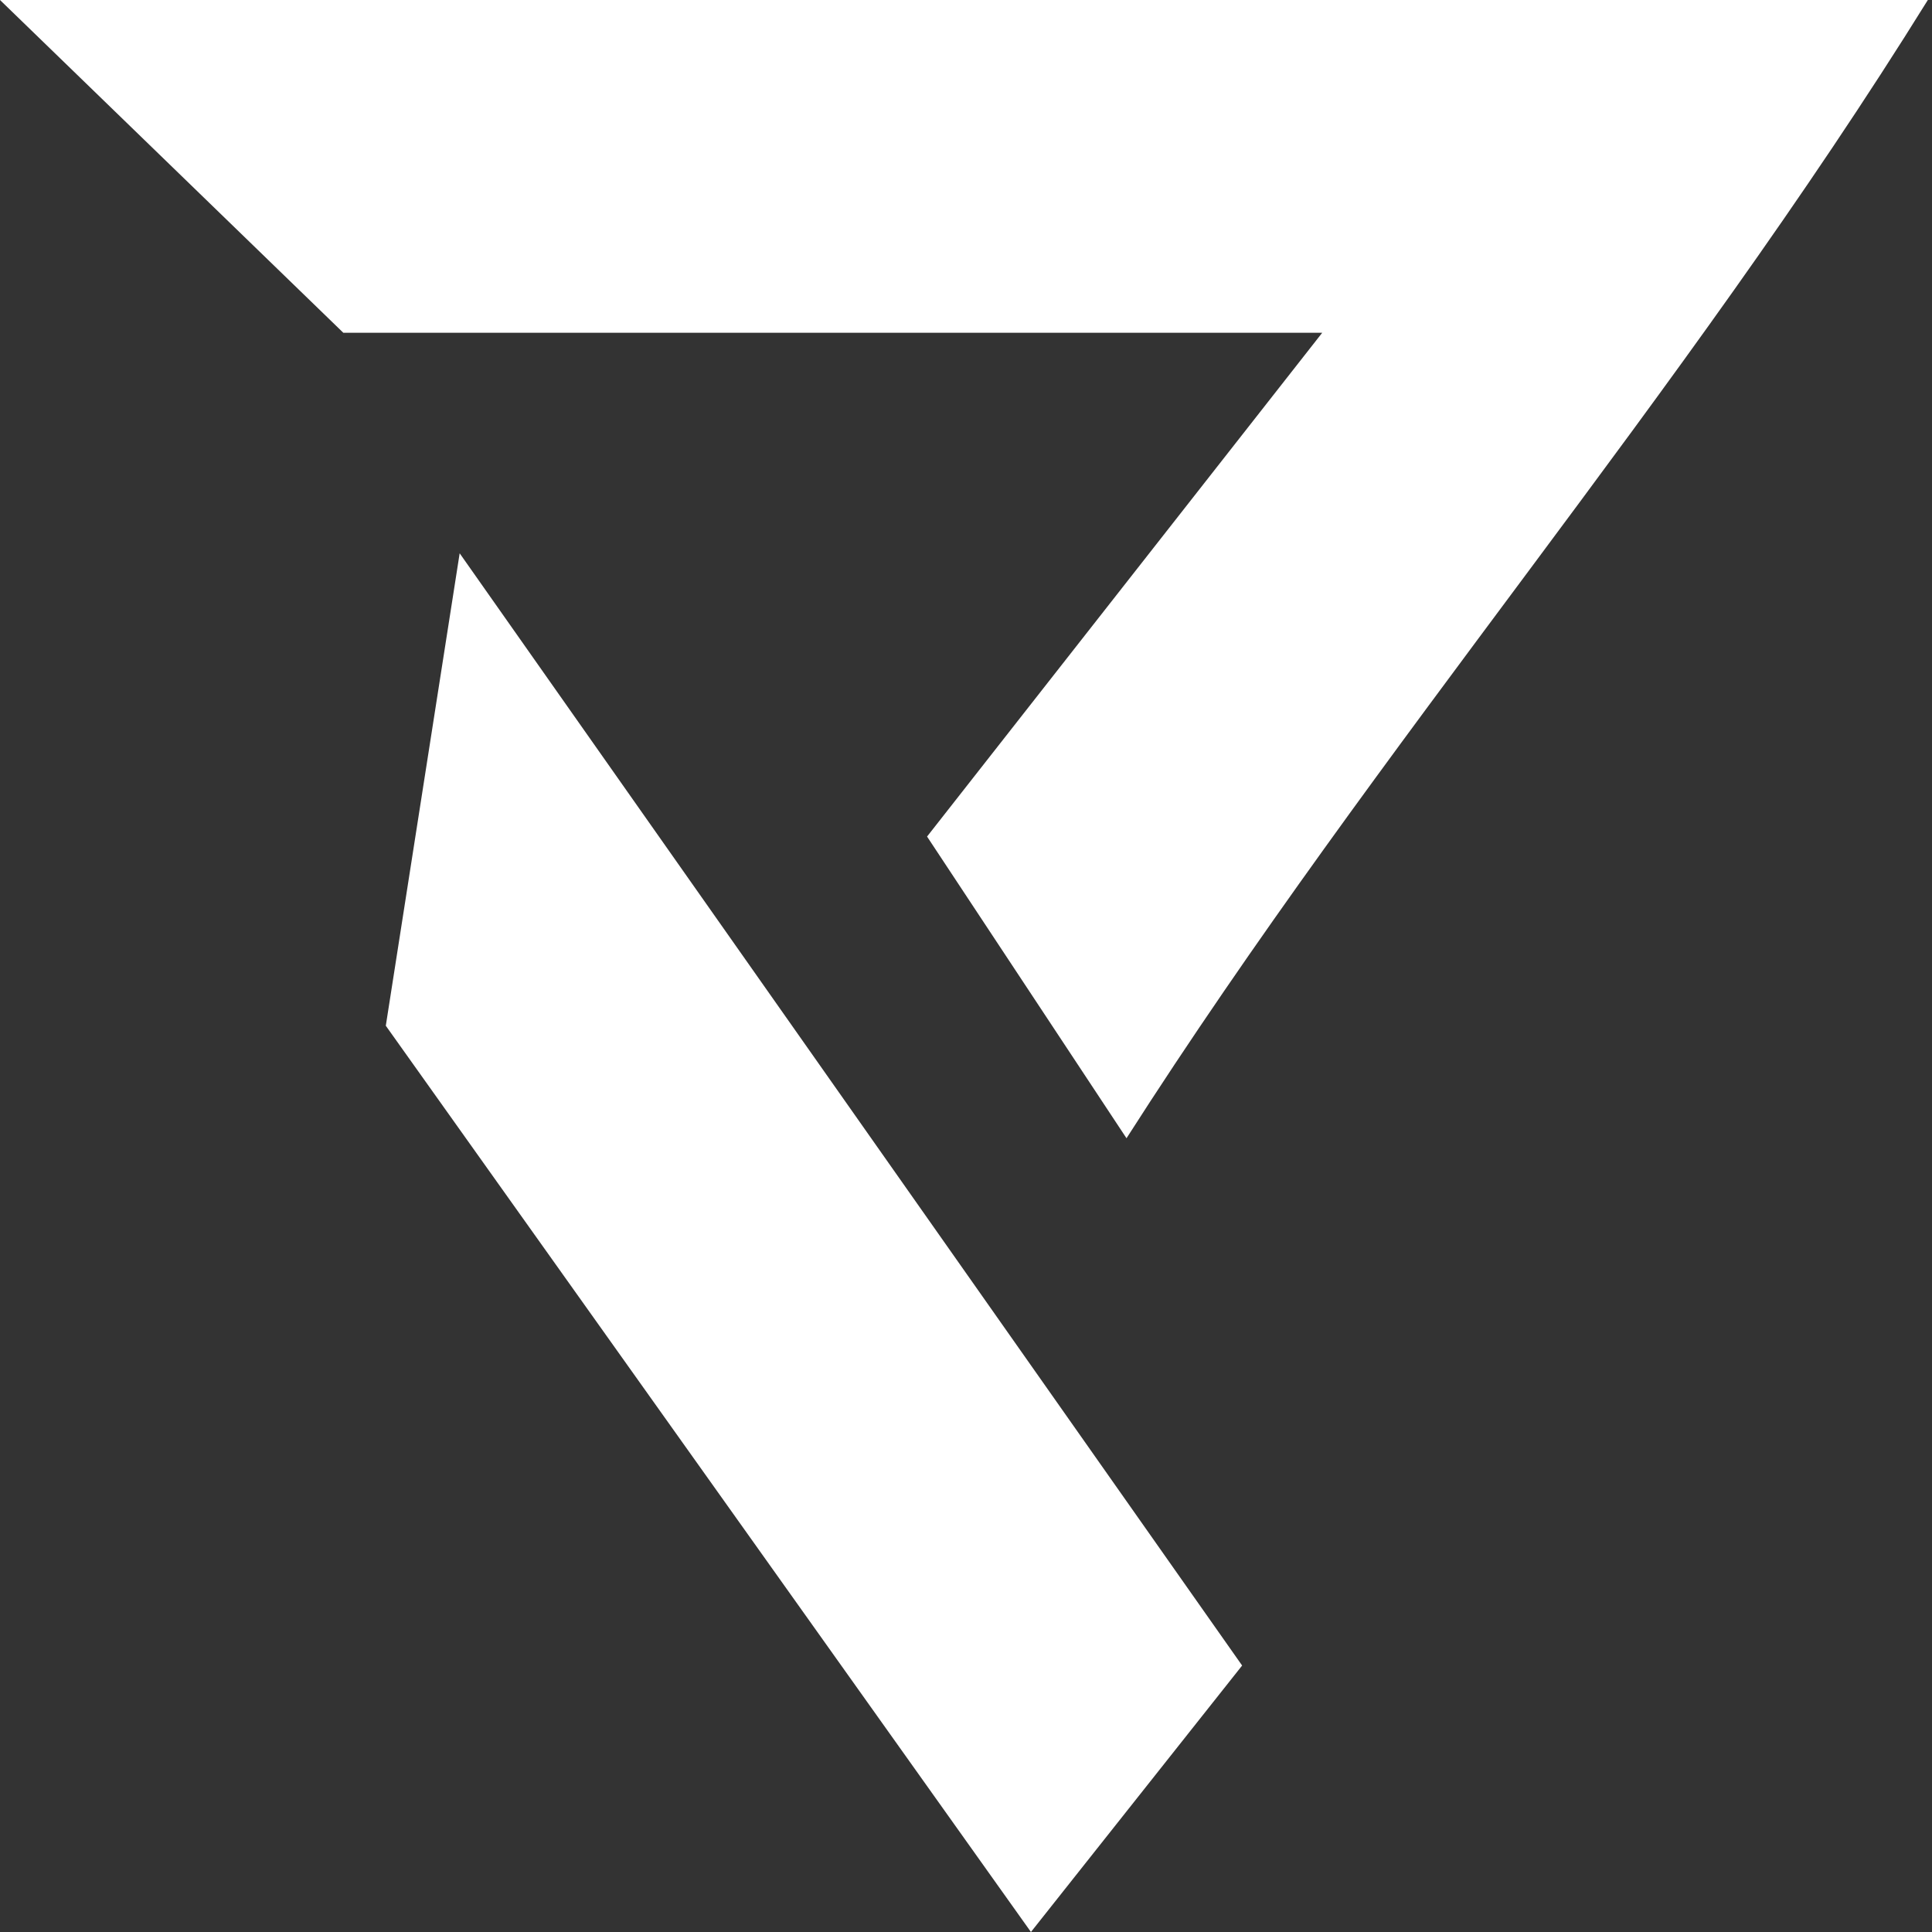
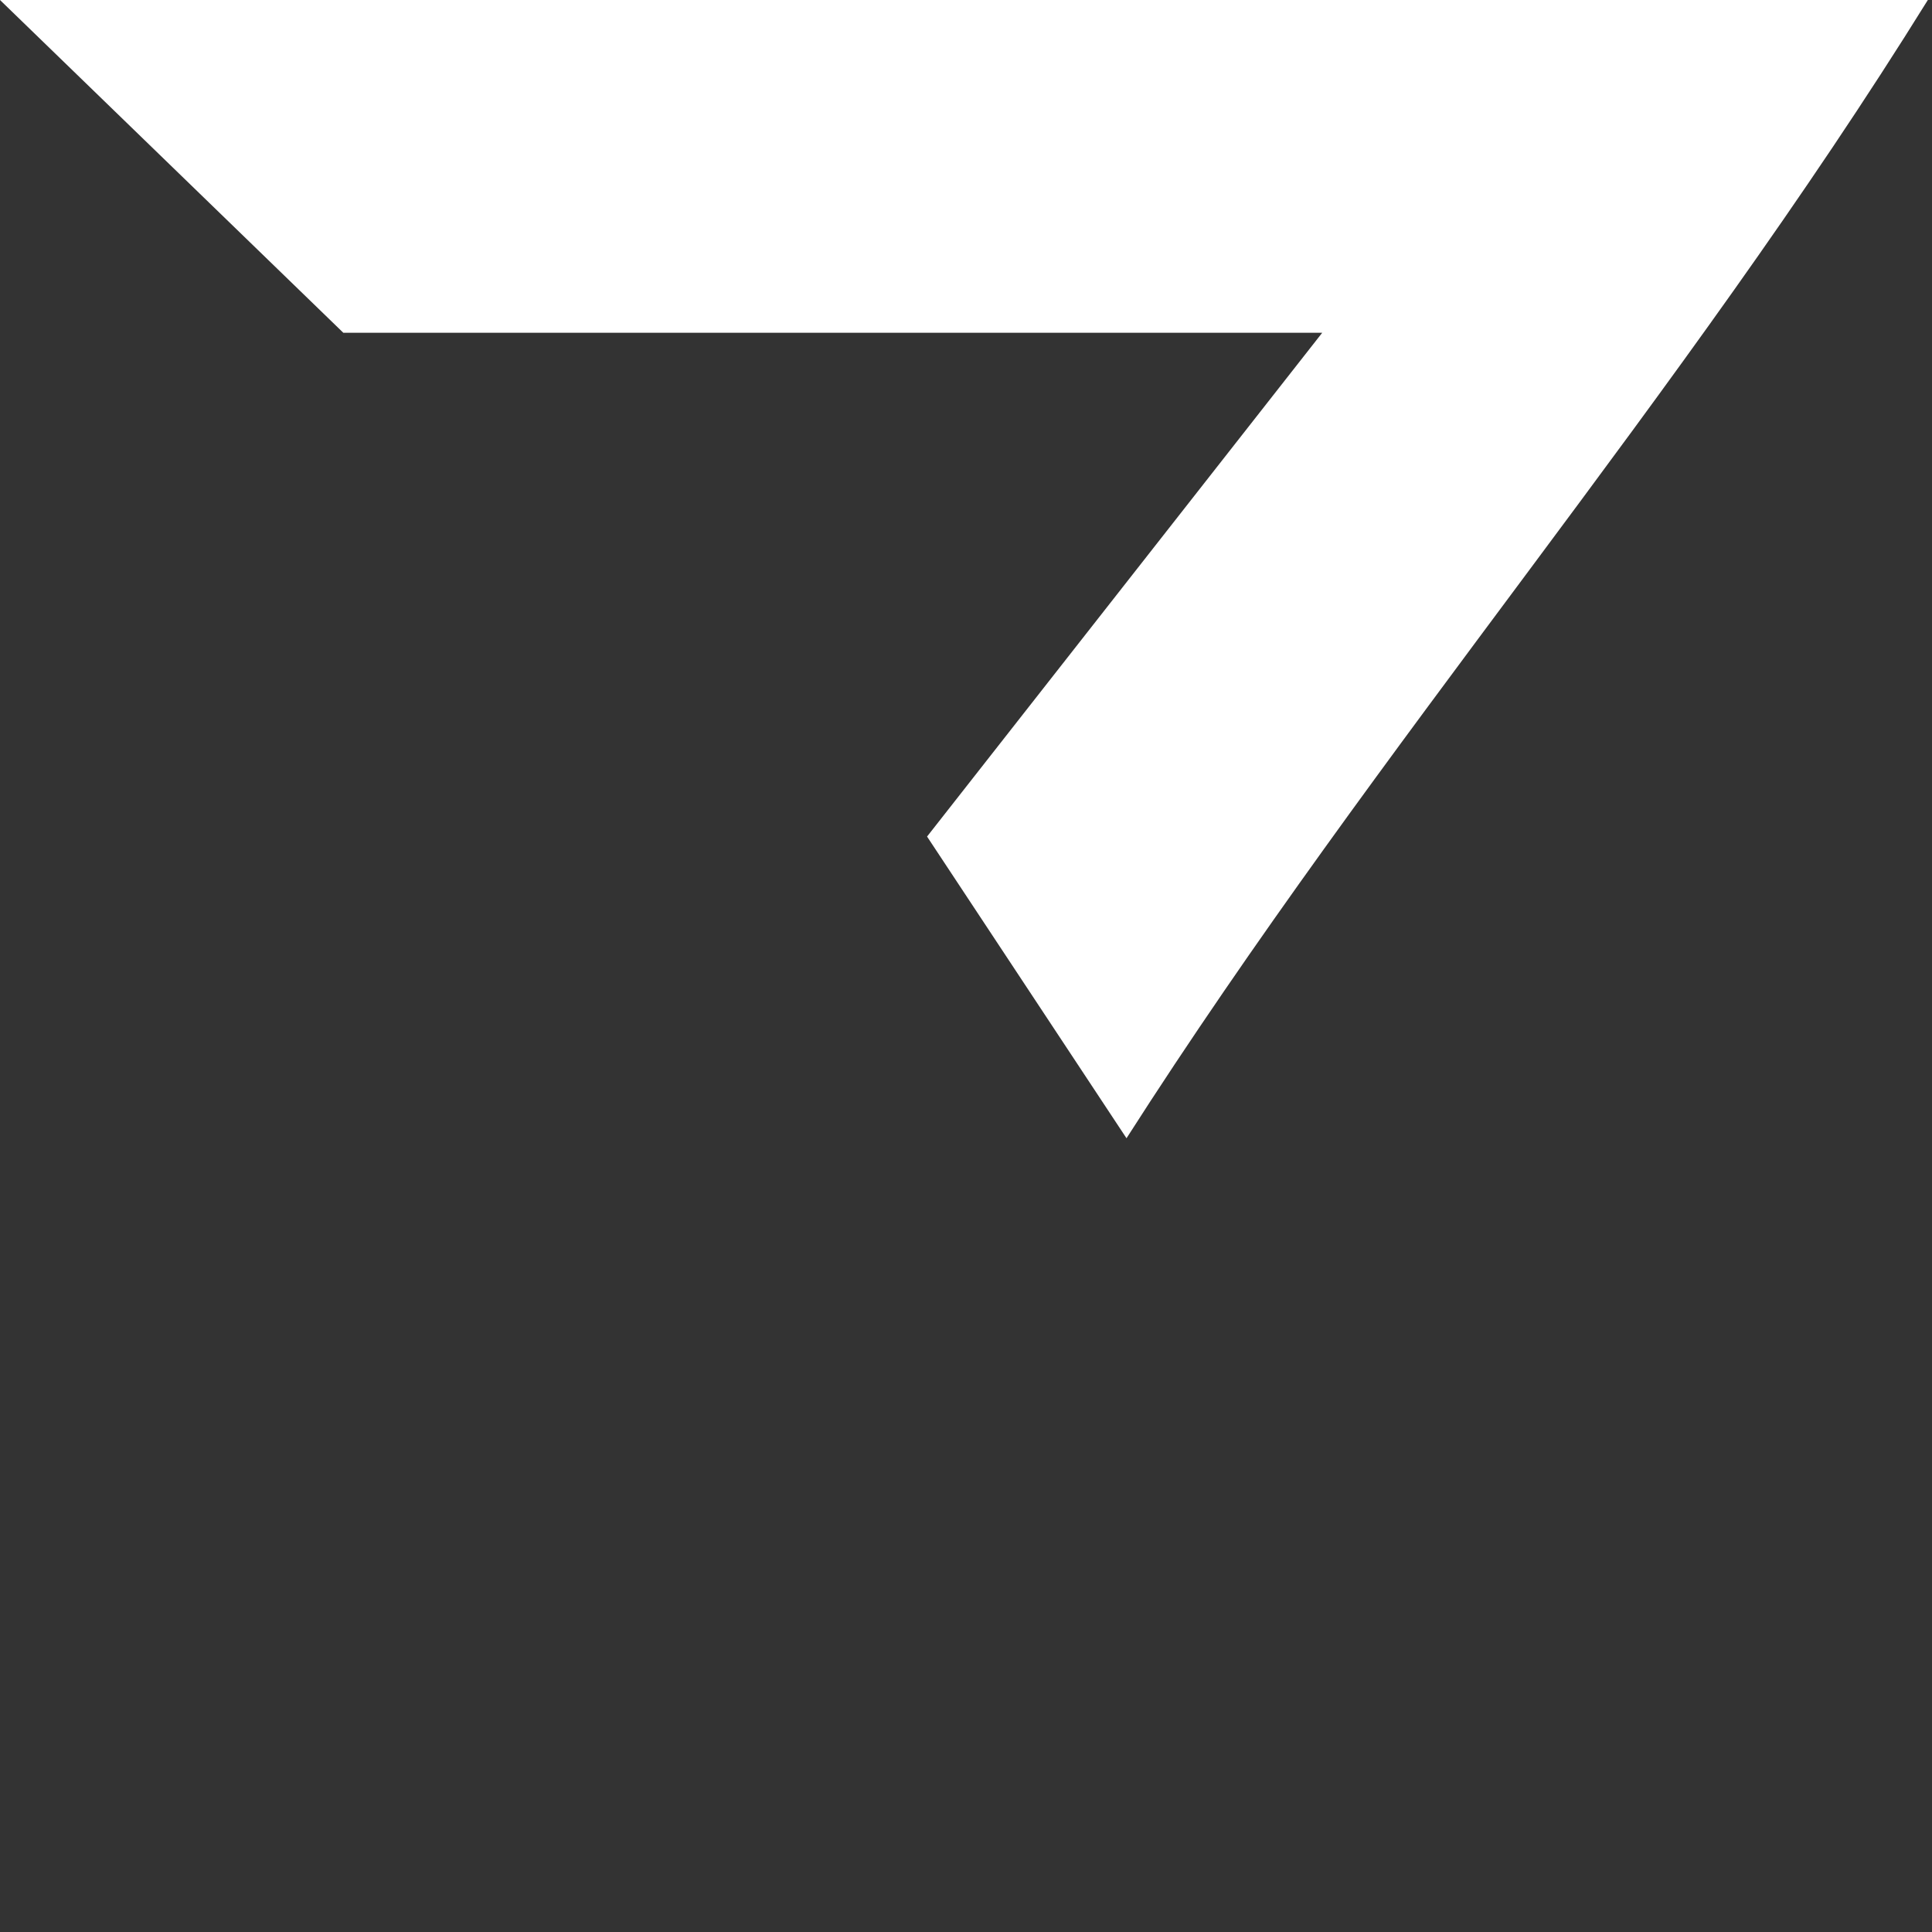
<svg xmlns="http://www.w3.org/2000/svg" width="13" height="13" viewBox="0 0 13 13" fill="none">
  <rect x="0" y="0" width="13" height="13" fill="#333333" stroke="none" />
  <path fill-rule="evenodd" clip-rule="evenodd" d="M0 0H12.972C11.302 2.689 9.291 4.983 7.58 7.659L6.238 5.629L8.897 2.239H2.31L0 0Z" fill="white" />
-   <path fill-rule="evenodd" clip-rule="evenodd" d="M3.093 3.723L8.358 11.207L6.937 13L2.596 6.902L3.093 3.723Z" fill="white" />
</svg>